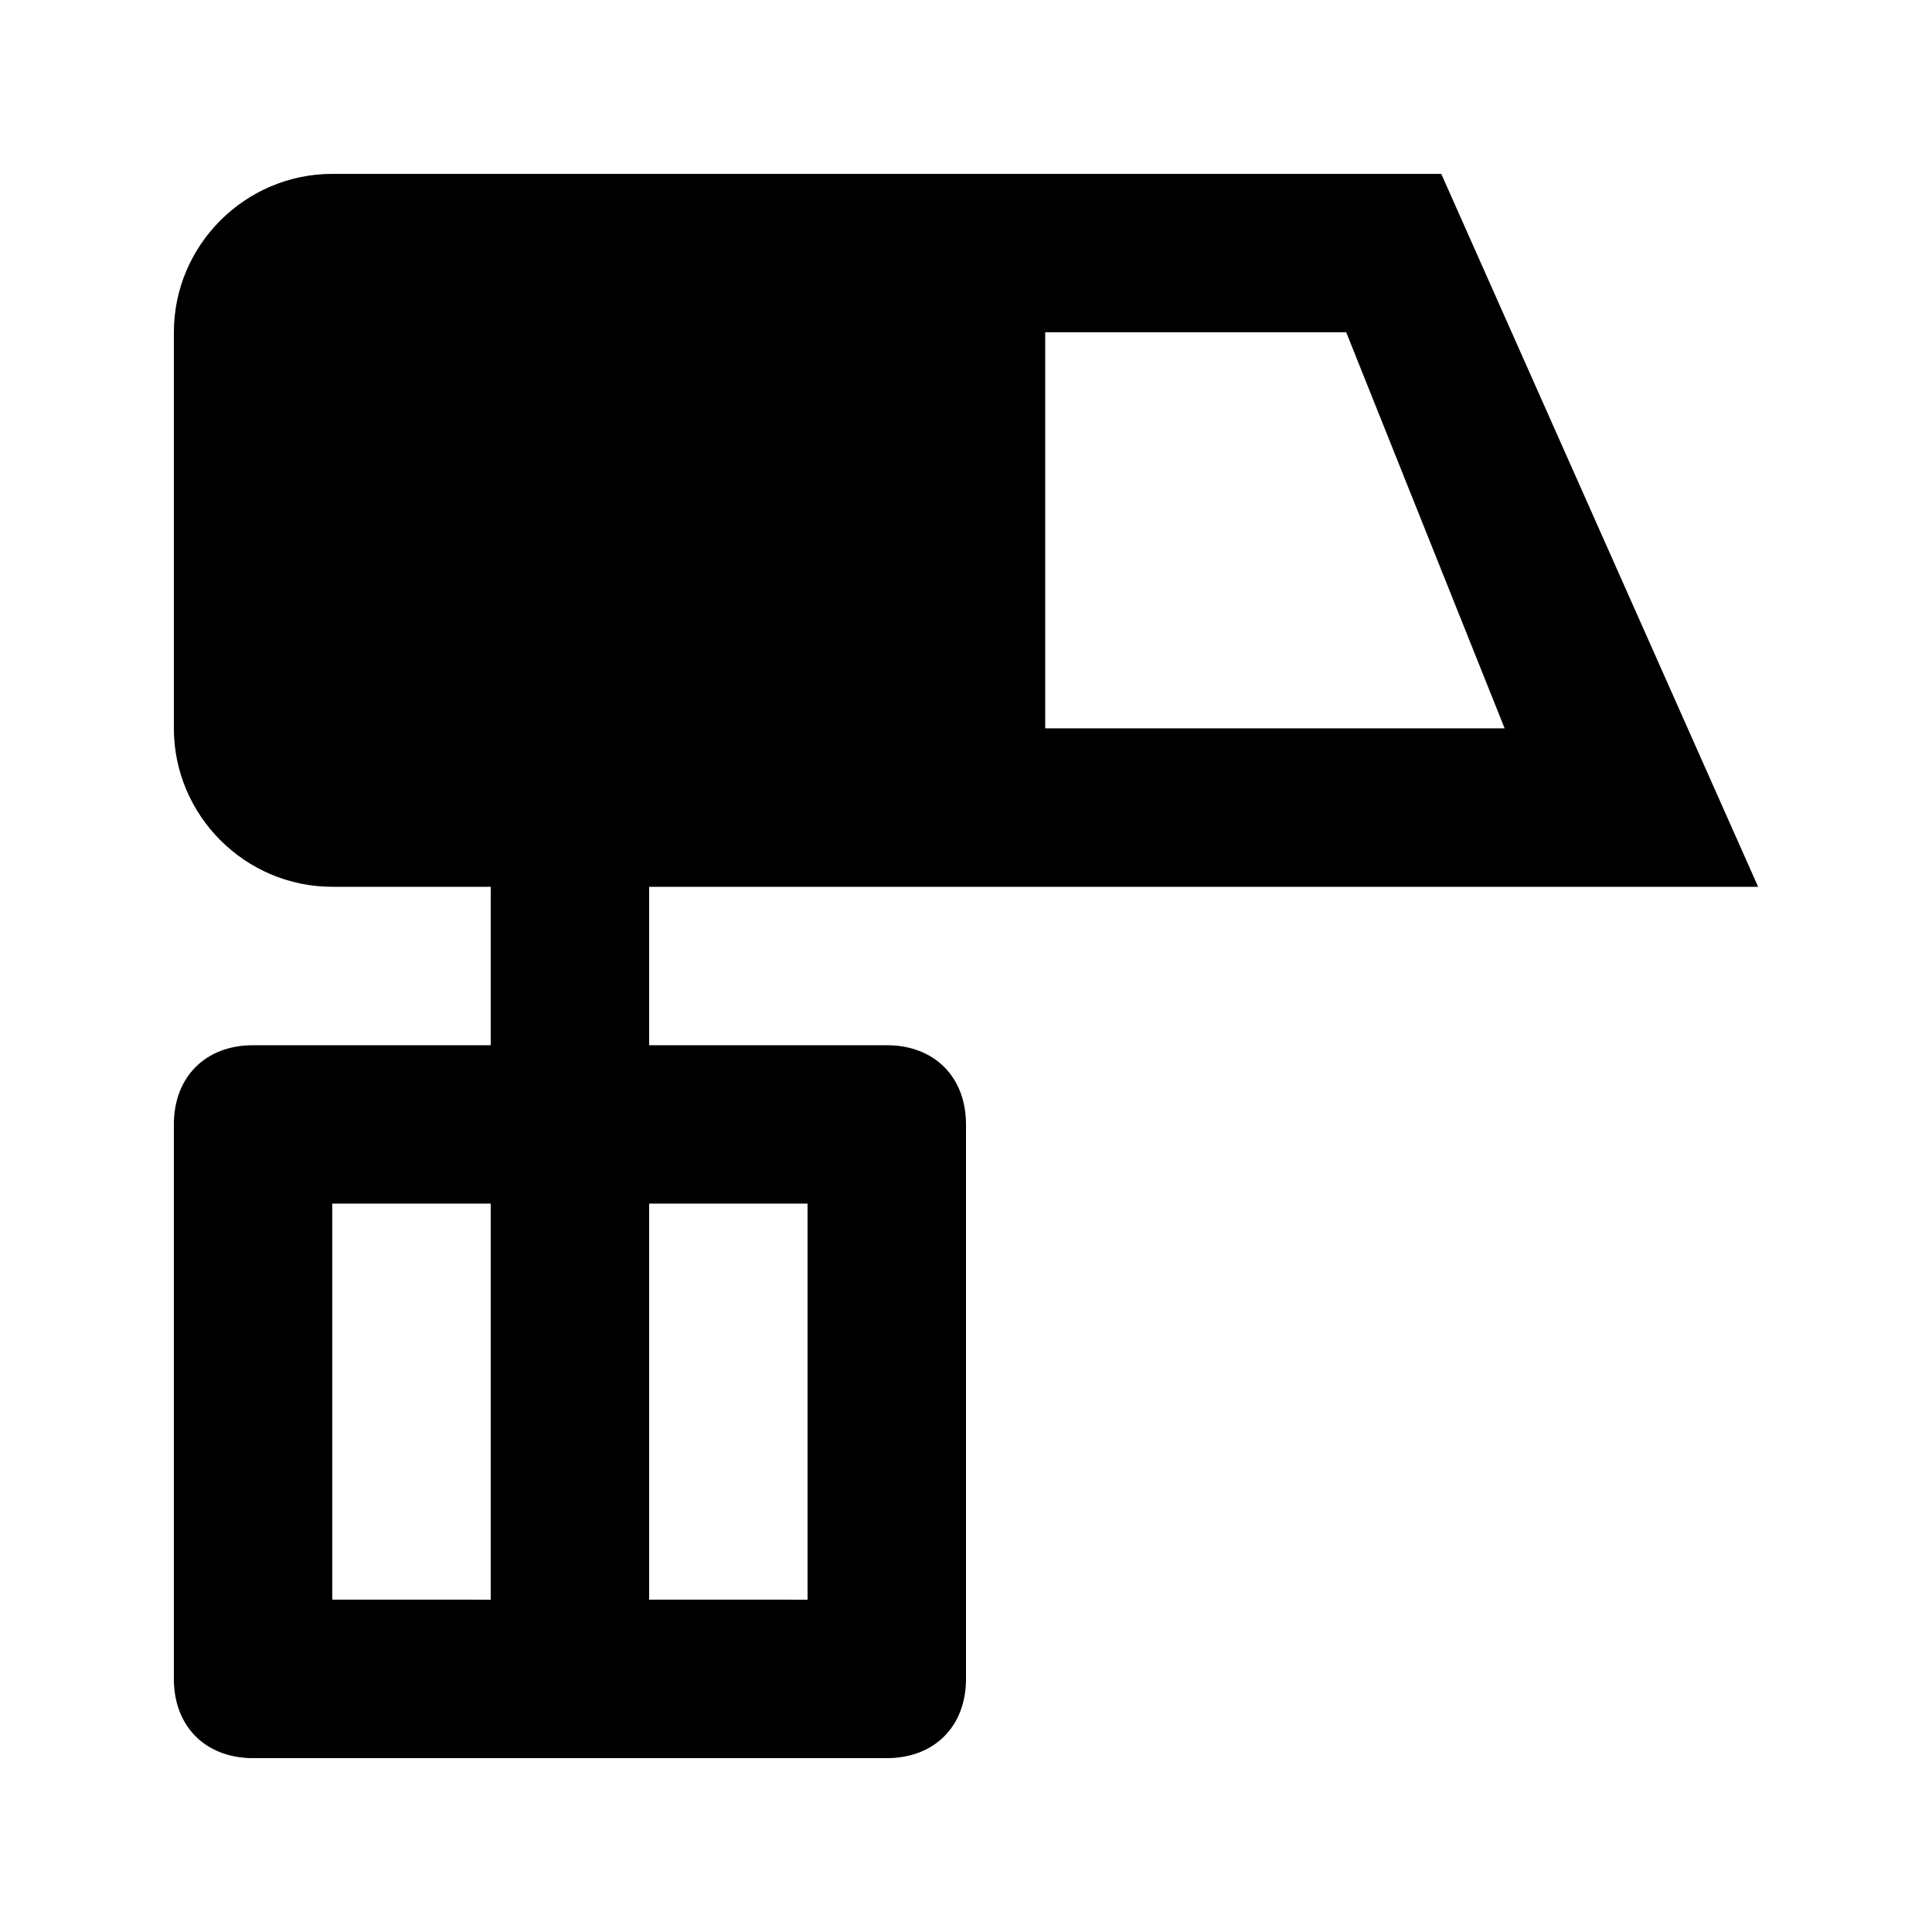
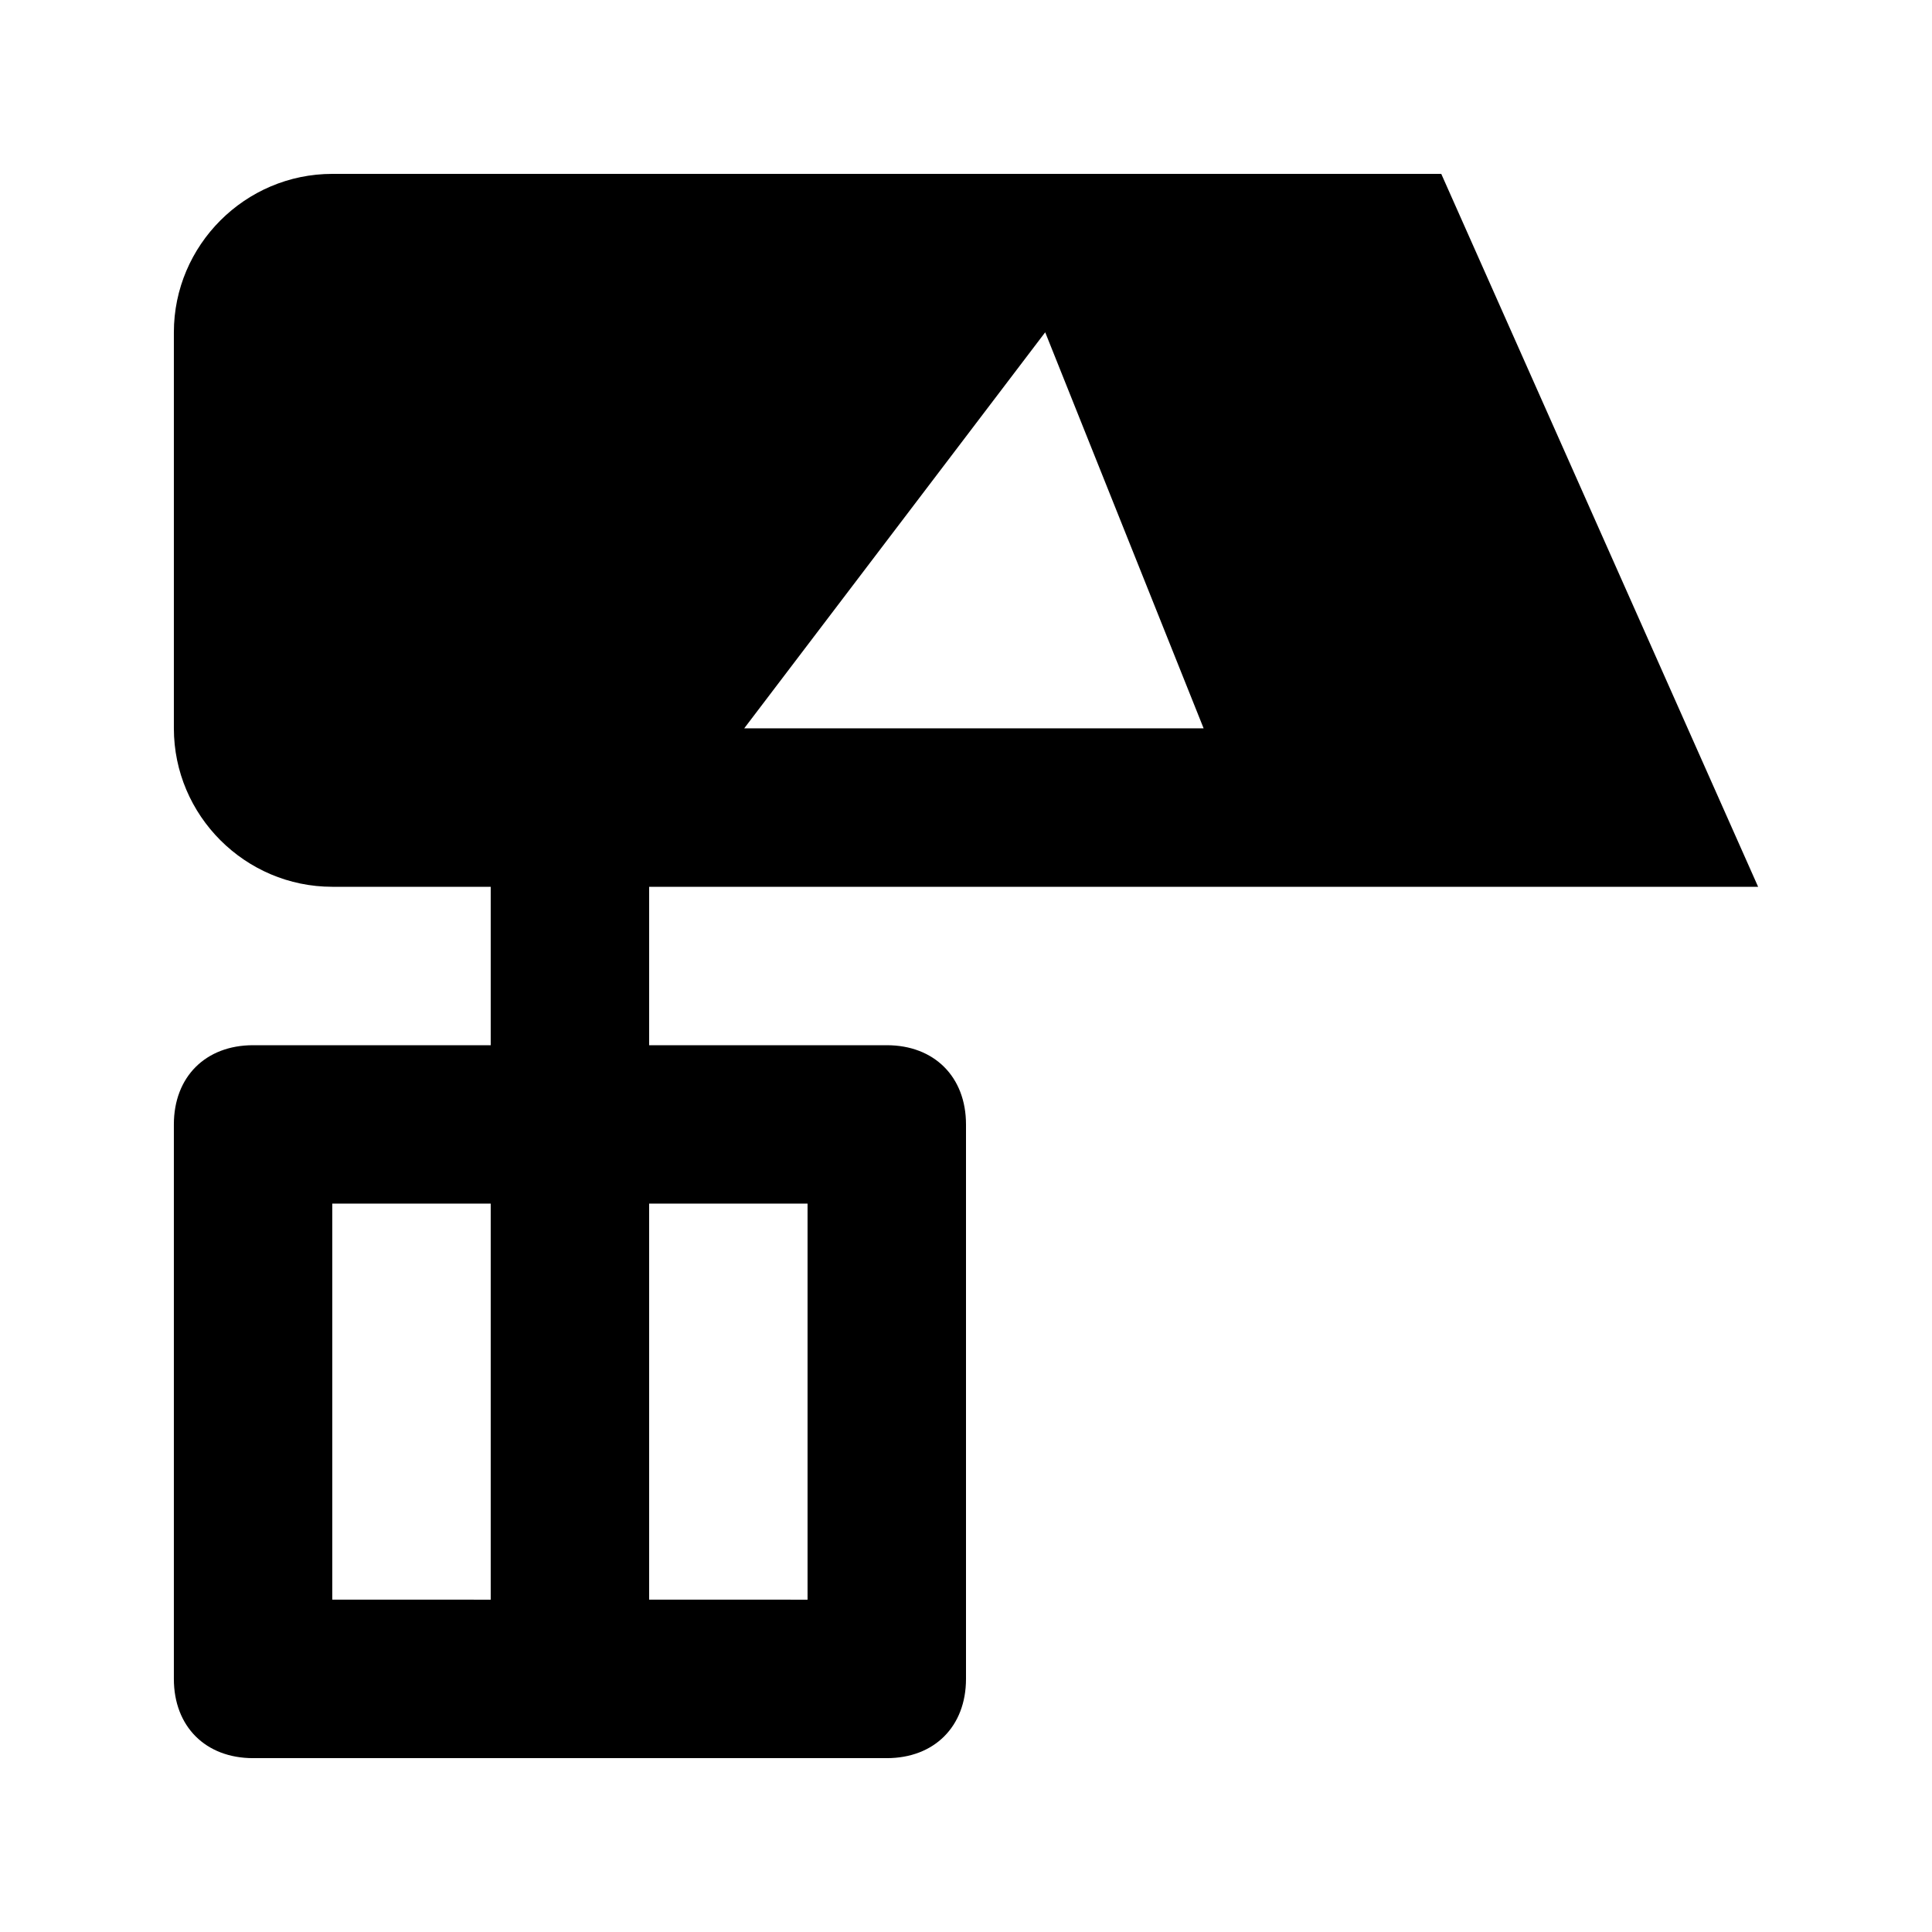
<svg xmlns="http://www.w3.org/2000/svg" fill="#000000" width="800px" height="800px" version="1.1" viewBox="144 144 512 512">
-   <path d="m316.03 379.01h293.89l-83.969-188.93h-293.89c-23.09 0-41.984 18.895-41.984 41.984v104.96c0 23.09 18.895 41.984 41.984 41.984h41.984v41.984h-62.977c-12.594 0-20.992 8.398-20.992 20.992v146.95c0 12.594 8.398 20.992 20.992 20.992h167.94c12.594 0 20.992-8.398 20.992-20.992v-146.95c0-12.594-8.398-20.992-20.992-20.992h-62.977zm104.96-146.95h79.77l41.984 104.96h-121.75zm-188.93 230.91h41.984v104.96l-41.984-0.004zm125.95 0v104.96l-41.984-0.004v-104.96z" />
+   <path d="m316.03 379.01h293.89l-83.969-188.93h-293.89c-23.09 0-41.984 18.895-41.984 41.984v104.96c0 23.09 18.895 41.984 41.984 41.984h41.984v41.984h-62.977c-12.594 0-20.992 8.398-20.992 20.992v146.95c0 12.594 8.398 20.992 20.992 20.992h167.94c12.594 0 20.992-8.398 20.992-20.992v-146.95c0-12.594-8.398-20.992-20.992-20.992h-62.977zm104.96-146.95l41.984 104.96h-121.75zm-188.93 230.91h41.984v104.96l-41.984-0.004zm125.95 0v104.96l-41.984-0.004v-104.96z" />
</svg>